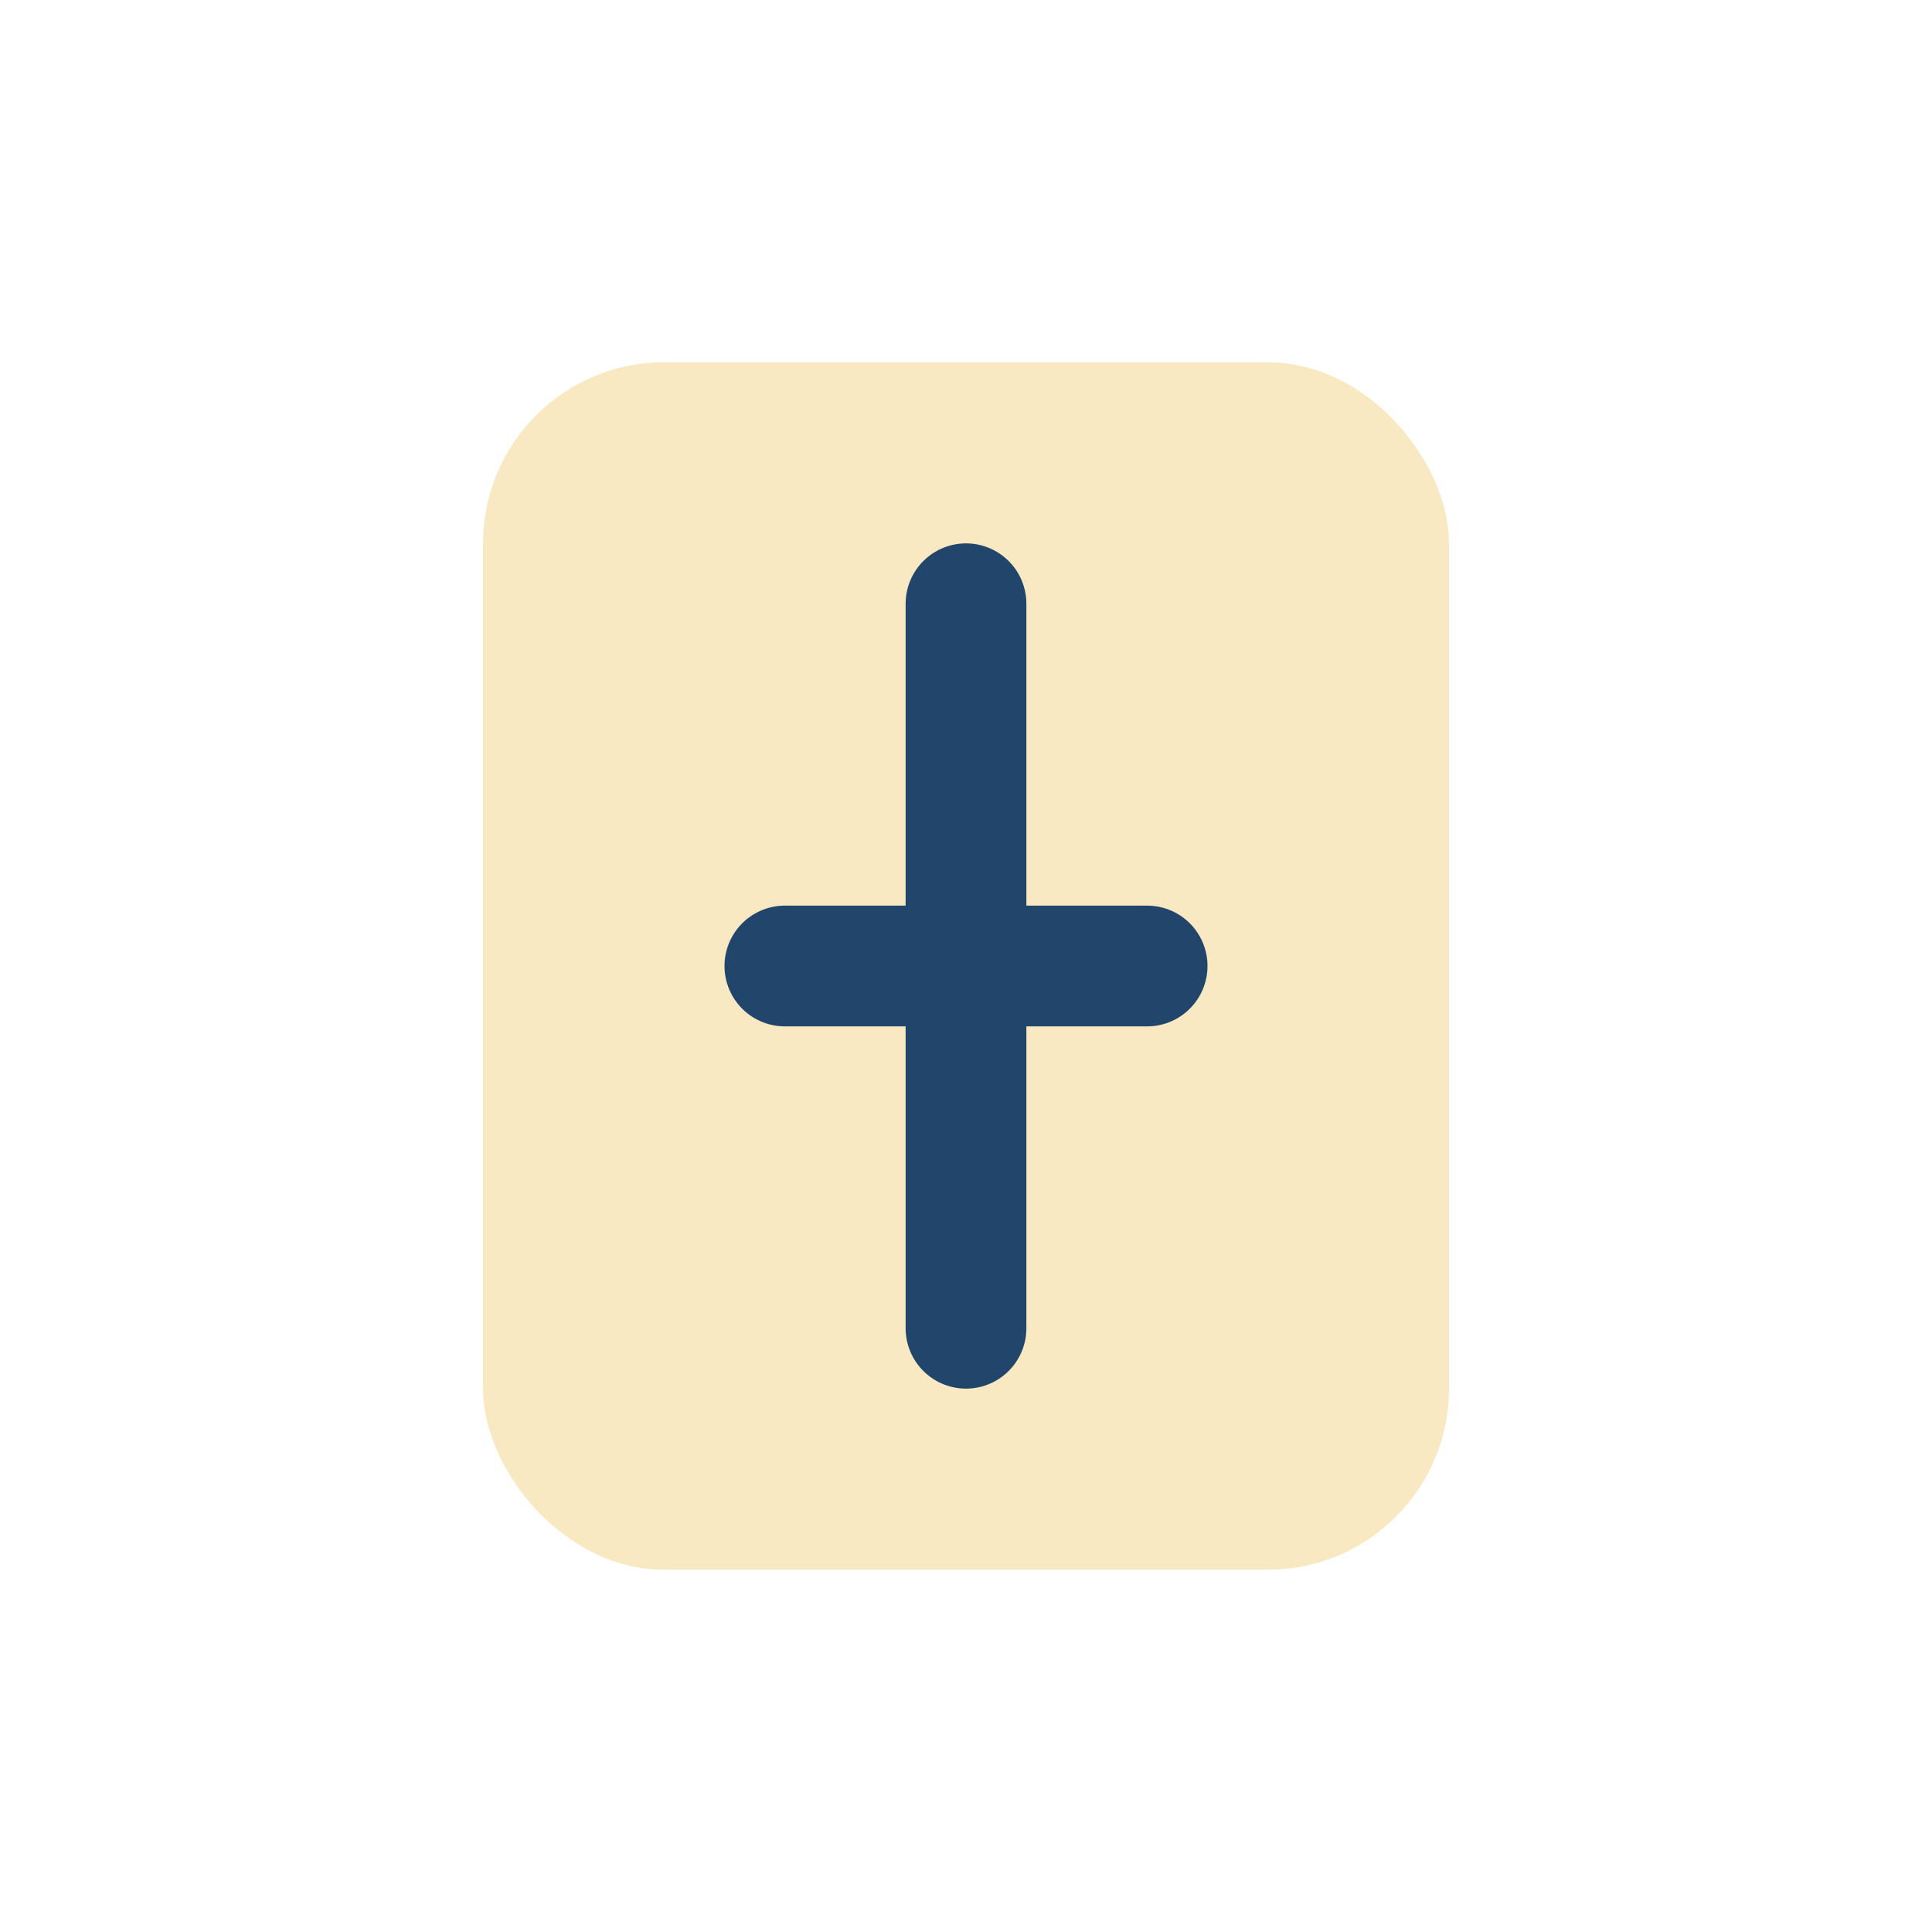
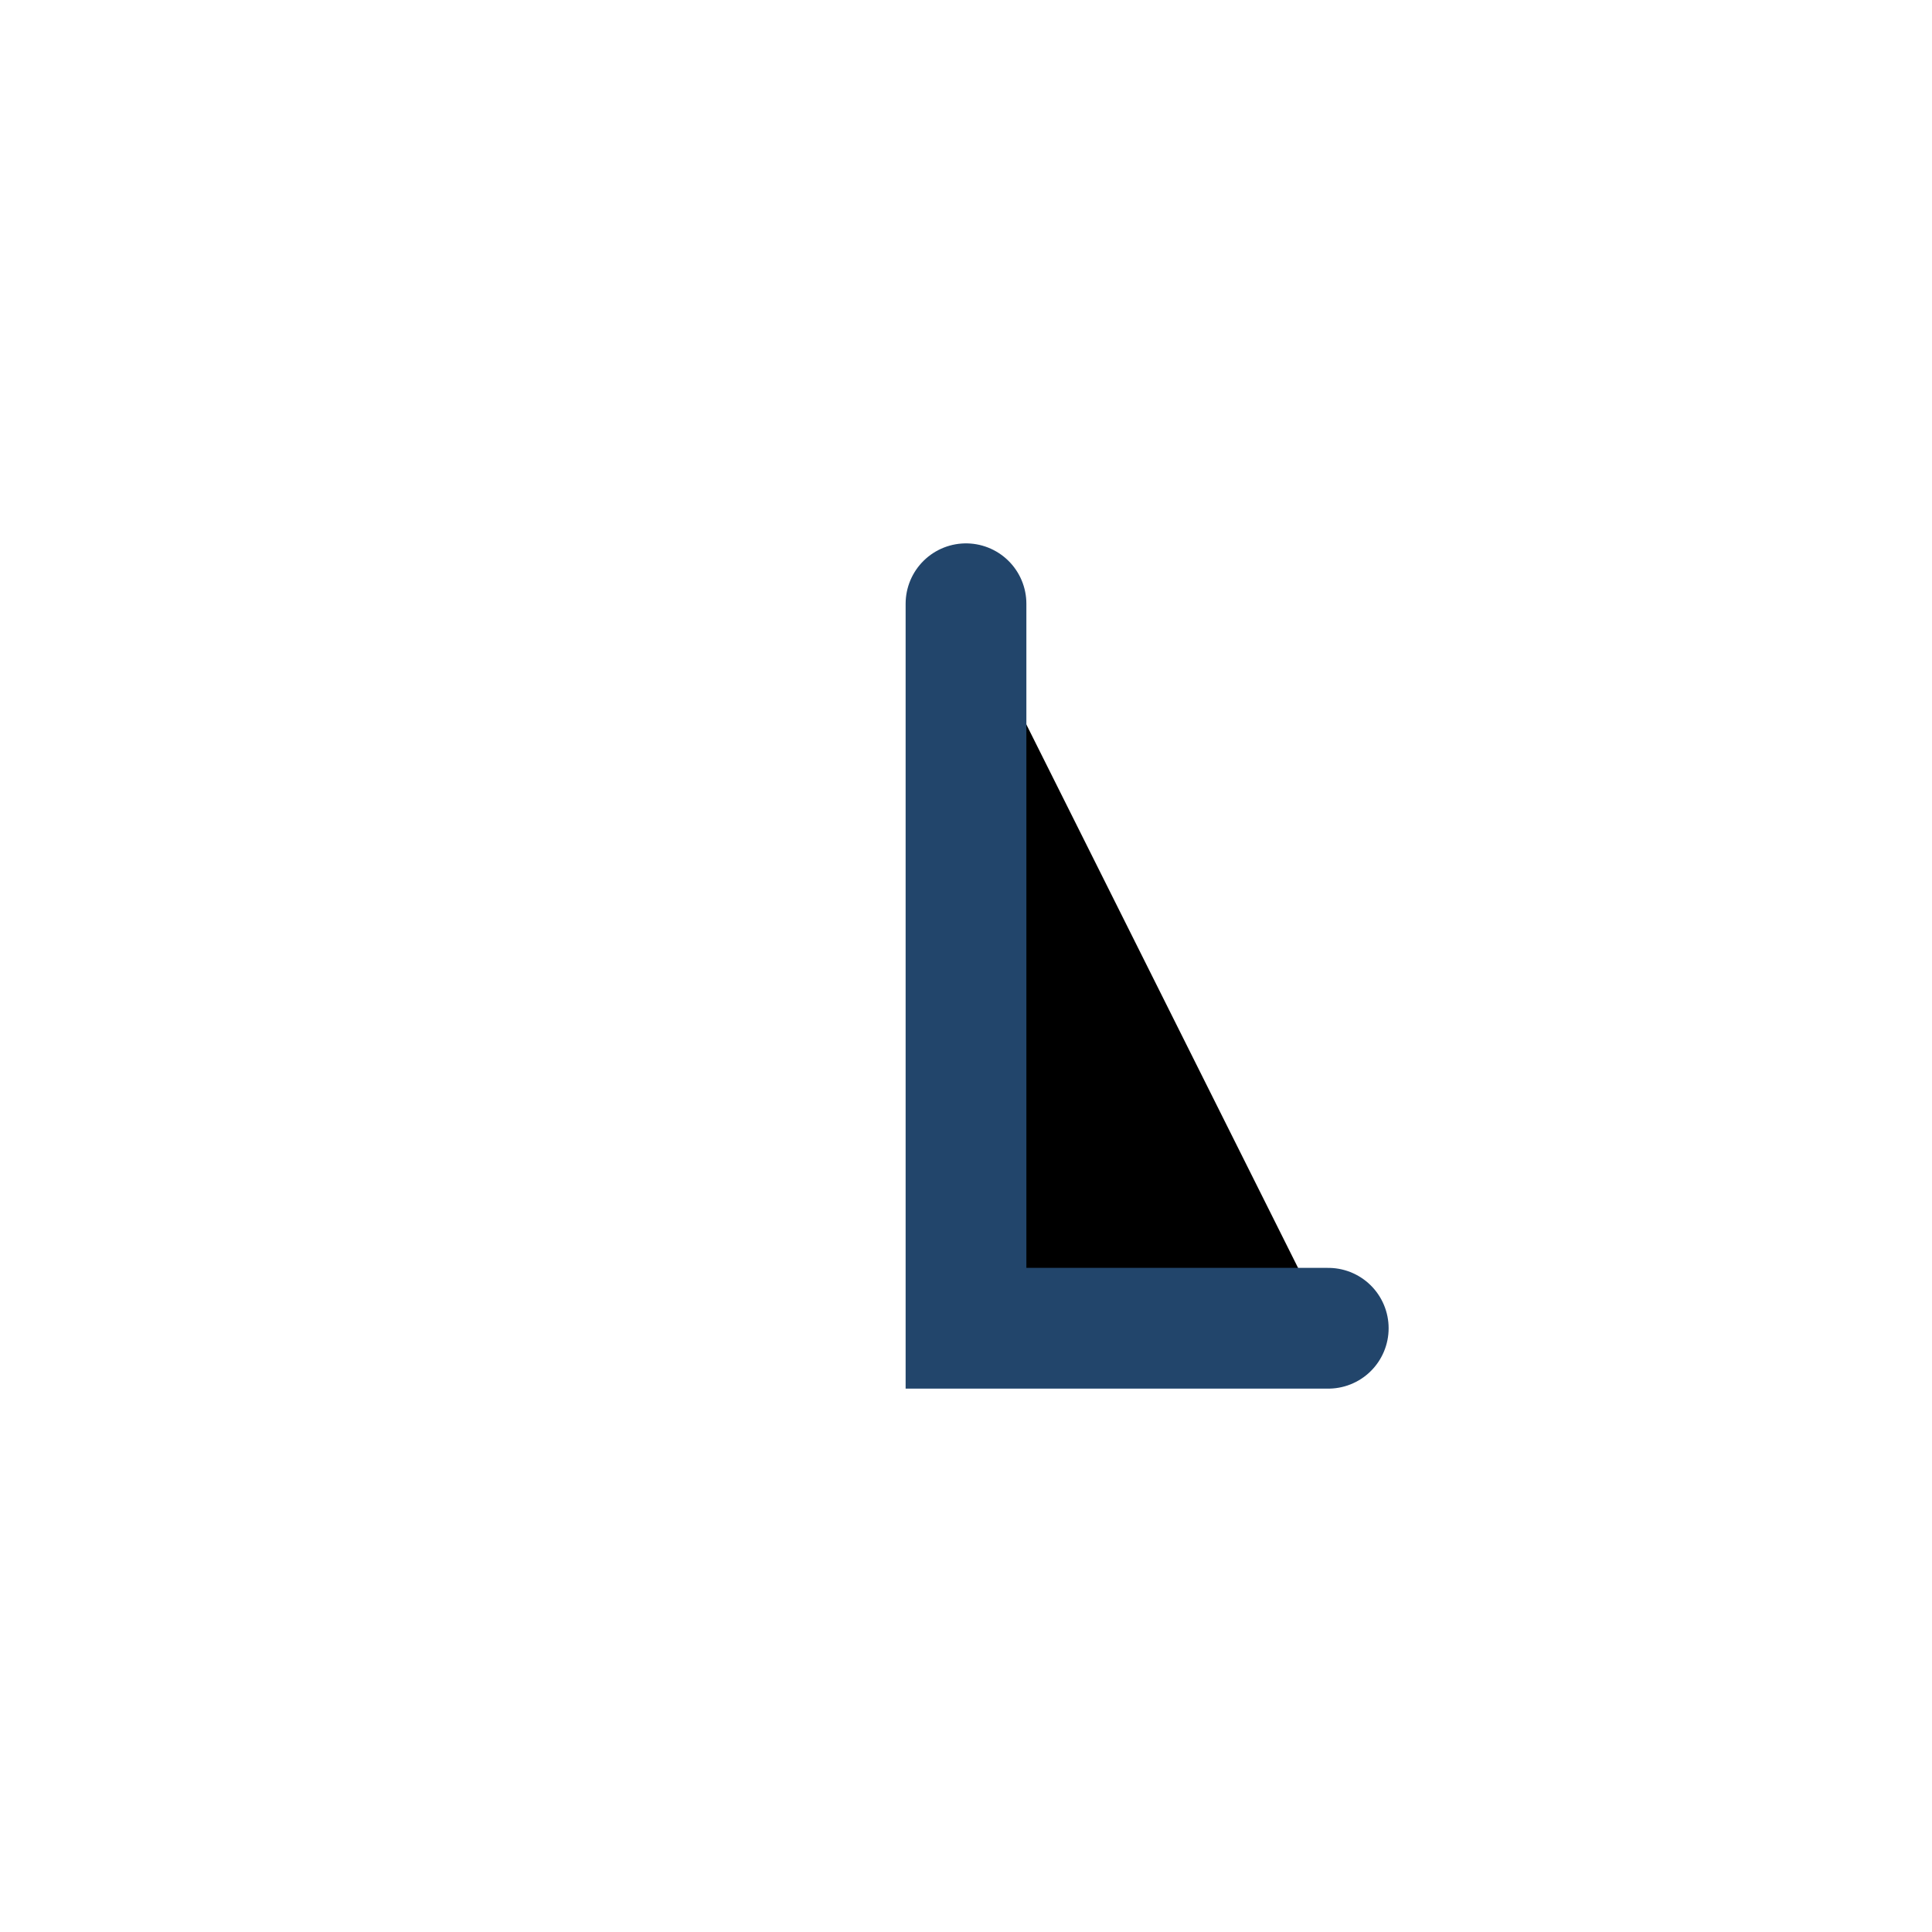
<svg xmlns="http://www.w3.org/2000/svg" width="32" height="32" viewBox="0 0 32 32">
-   <rect x="8" y="6" width="16" height="20" rx="3" fill="#F9E9C3" />
-   <path d="M16 10v12M13 16h6" stroke="#22456B" stroke-width="2" stroke-linecap="round" />
+   <path d="M16 10v12h6" stroke="#22456B" stroke-width="2" stroke-linecap="round" />
</svg>